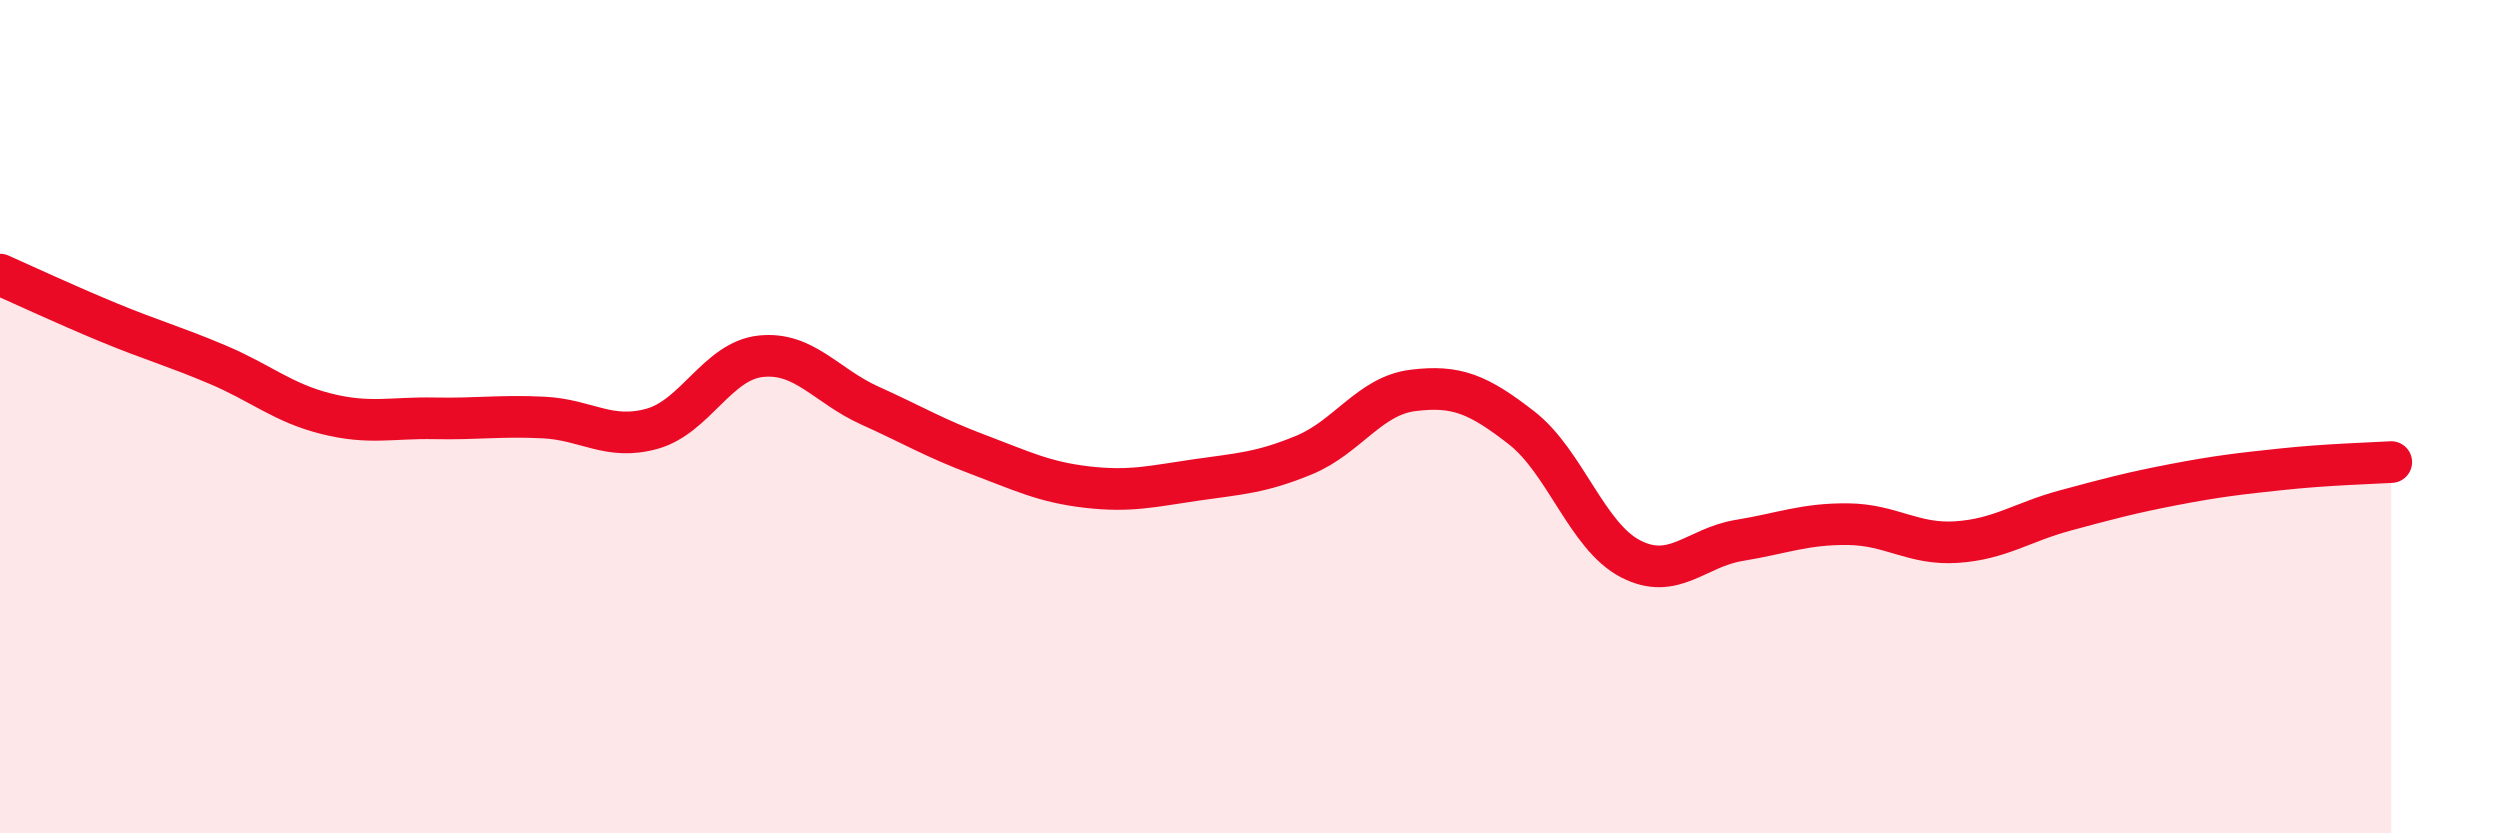
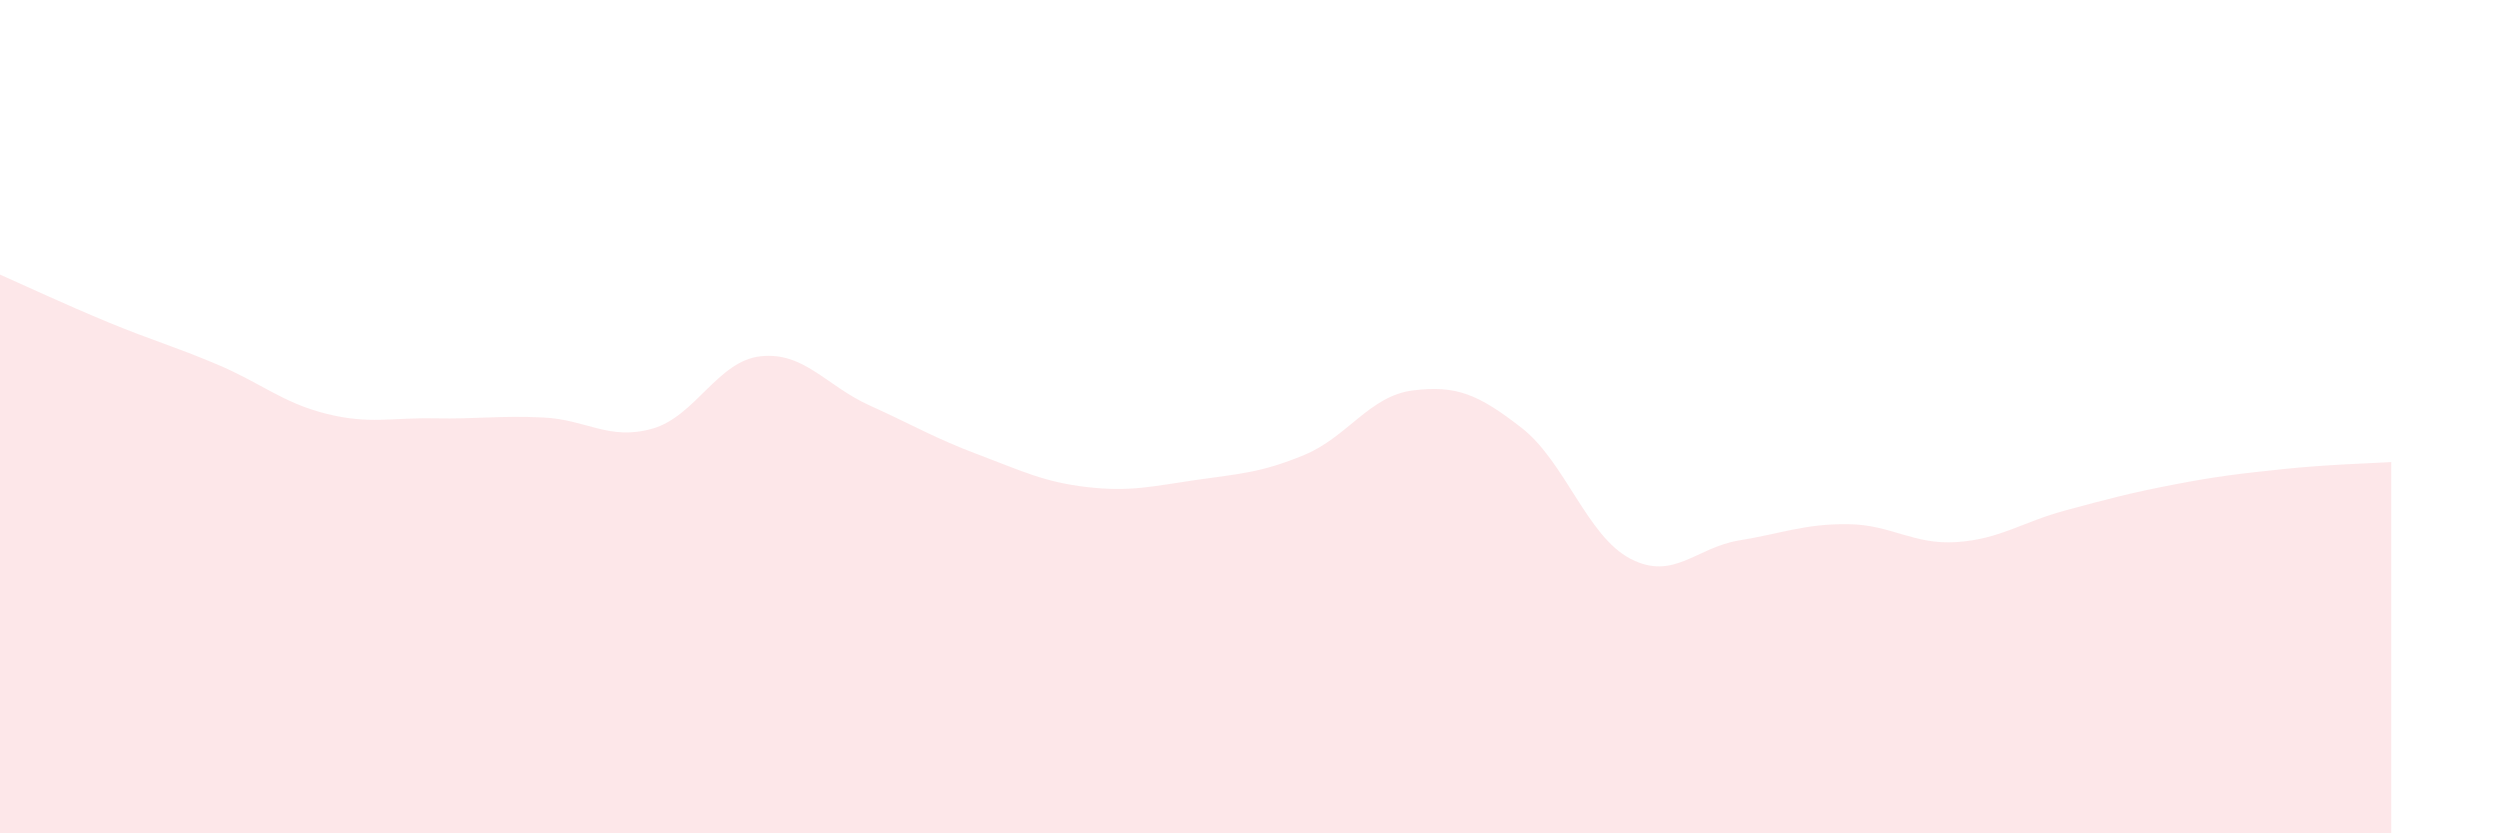
<svg xmlns="http://www.w3.org/2000/svg" width="60" height="20" viewBox="0 0 60 20">
  <path d="M 0,6.59 C 0.52,6.82 1.57,7.31 2.61,7.74 C 3.65,8.17 4.18,8.31 5.22,8.75 C 6.26,9.19 6.79,9.67 7.83,9.93 C 8.87,10.19 9.39,10.02 10.43,10.04 C 11.47,10.06 12,9.97 13.04,10.02 C 14.08,10.07 14.61,10.58 15.65,10.29 C 16.69,10 17.22,8.66 18.26,8.55 C 19.3,8.44 19.83,9.26 20.87,9.73 C 21.91,10.2 22.44,10.52 23.48,10.91 C 24.52,11.3 25.05,11.57 26.09,11.69 C 27.13,11.81 27.66,11.67 28.7,11.52 C 29.74,11.37 30.26,11.35 31.3,10.92 C 32.34,10.49 32.87,9.5 33.91,9.37 C 34.95,9.24 35.48,9.46 36.52,10.27 C 37.56,11.08 38.09,12.87 39.13,13.41 C 40.17,13.95 40.7,13.14 41.74,12.97 C 42.78,12.8 43.31,12.57 44.35,12.58 C 45.39,12.59 45.92,13.08 46.96,13.01 C 48,12.94 48.53,12.53 49.57,12.25 C 50.61,11.97 51.13,11.83 52.17,11.63 C 53.21,11.43 53.74,11.37 54.78,11.26 C 55.82,11.15 56.87,11.12 57.39,11.09L57.39 20L0 20Z" fill="#EB0A25" opacity="0.1" stroke-linecap="round" stroke-linejoin="round" />
-   <path d="M 0,6.59 C 0.52,6.82 1.57,7.31 2.61,7.74 C 3.65,8.17 4.18,8.31 5.22,8.75 C 6.26,9.19 6.79,9.67 7.83,9.93 C 8.87,10.19 9.39,10.02 10.43,10.04 C 11.47,10.06 12,9.97 13.04,10.02 C 14.08,10.07 14.61,10.58 15.65,10.29 C 16.69,10 17.22,8.66 18.26,8.55 C 19.3,8.44 19.83,9.26 20.87,9.73 C 21.91,10.2 22.44,10.52 23.48,10.91 C 24.52,11.3 25.05,11.57 26.09,11.69 C 27.13,11.81 27.66,11.67 28.7,11.52 C 29.74,11.37 30.26,11.35 31.3,10.92 C 32.34,10.49 32.87,9.5 33.91,9.37 C 34.95,9.24 35.48,9.46 36.52,10.27 C 37.56,11.08 38.09,12.87 39.13,13.41 C 40.17,13.95 40.7,13.14 41.74,12.97 C 42.78,12.8 43.31,12.57 44.35,12.58 C 45.39,12.59 45.92,13.08 46.96,13.01 C 48,12.94 48.53,12.53 49.57,12.25 C 50.61,11.97 51.13,11.83 52.17,11.63 C 53.21,11.43 53.74,11.37 54.78,11.26 C 55.82,11.15 56.87,11.12 57.39,11.09" stroke="#EB0A25" stroke-width="1" fill="none" stroke-linecap="round" stroke-linejoin="round" />
</svg>